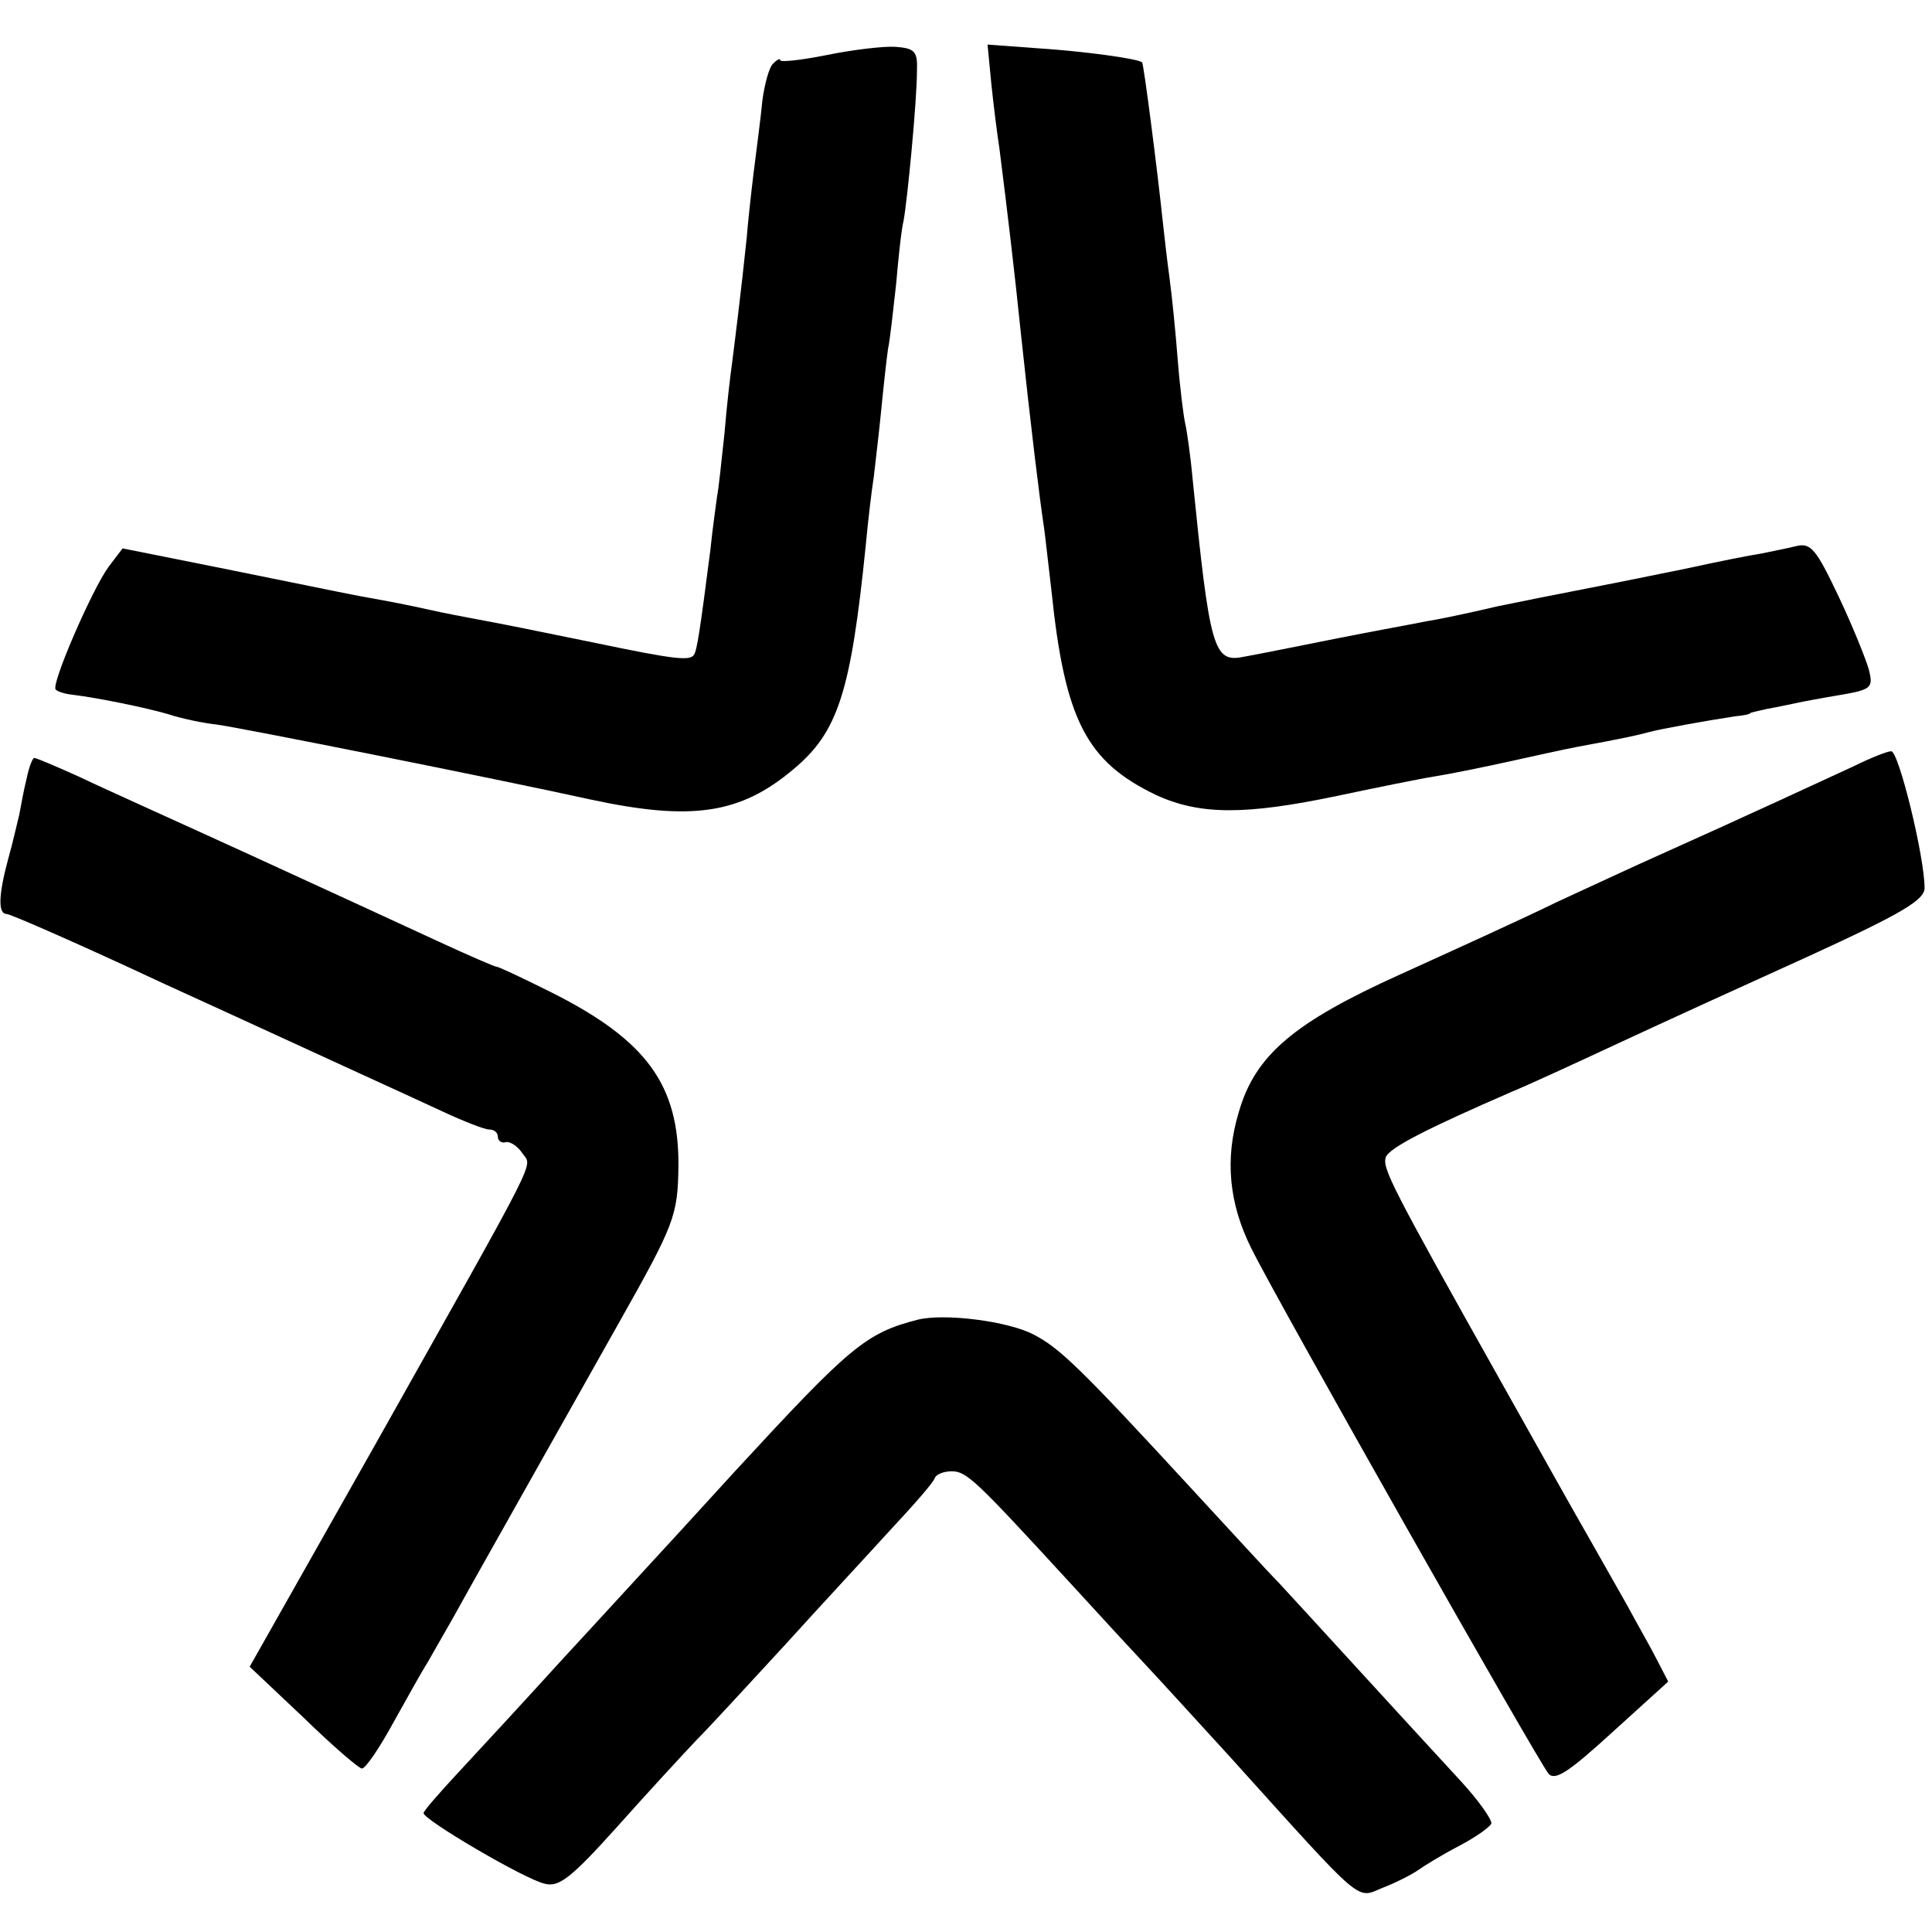
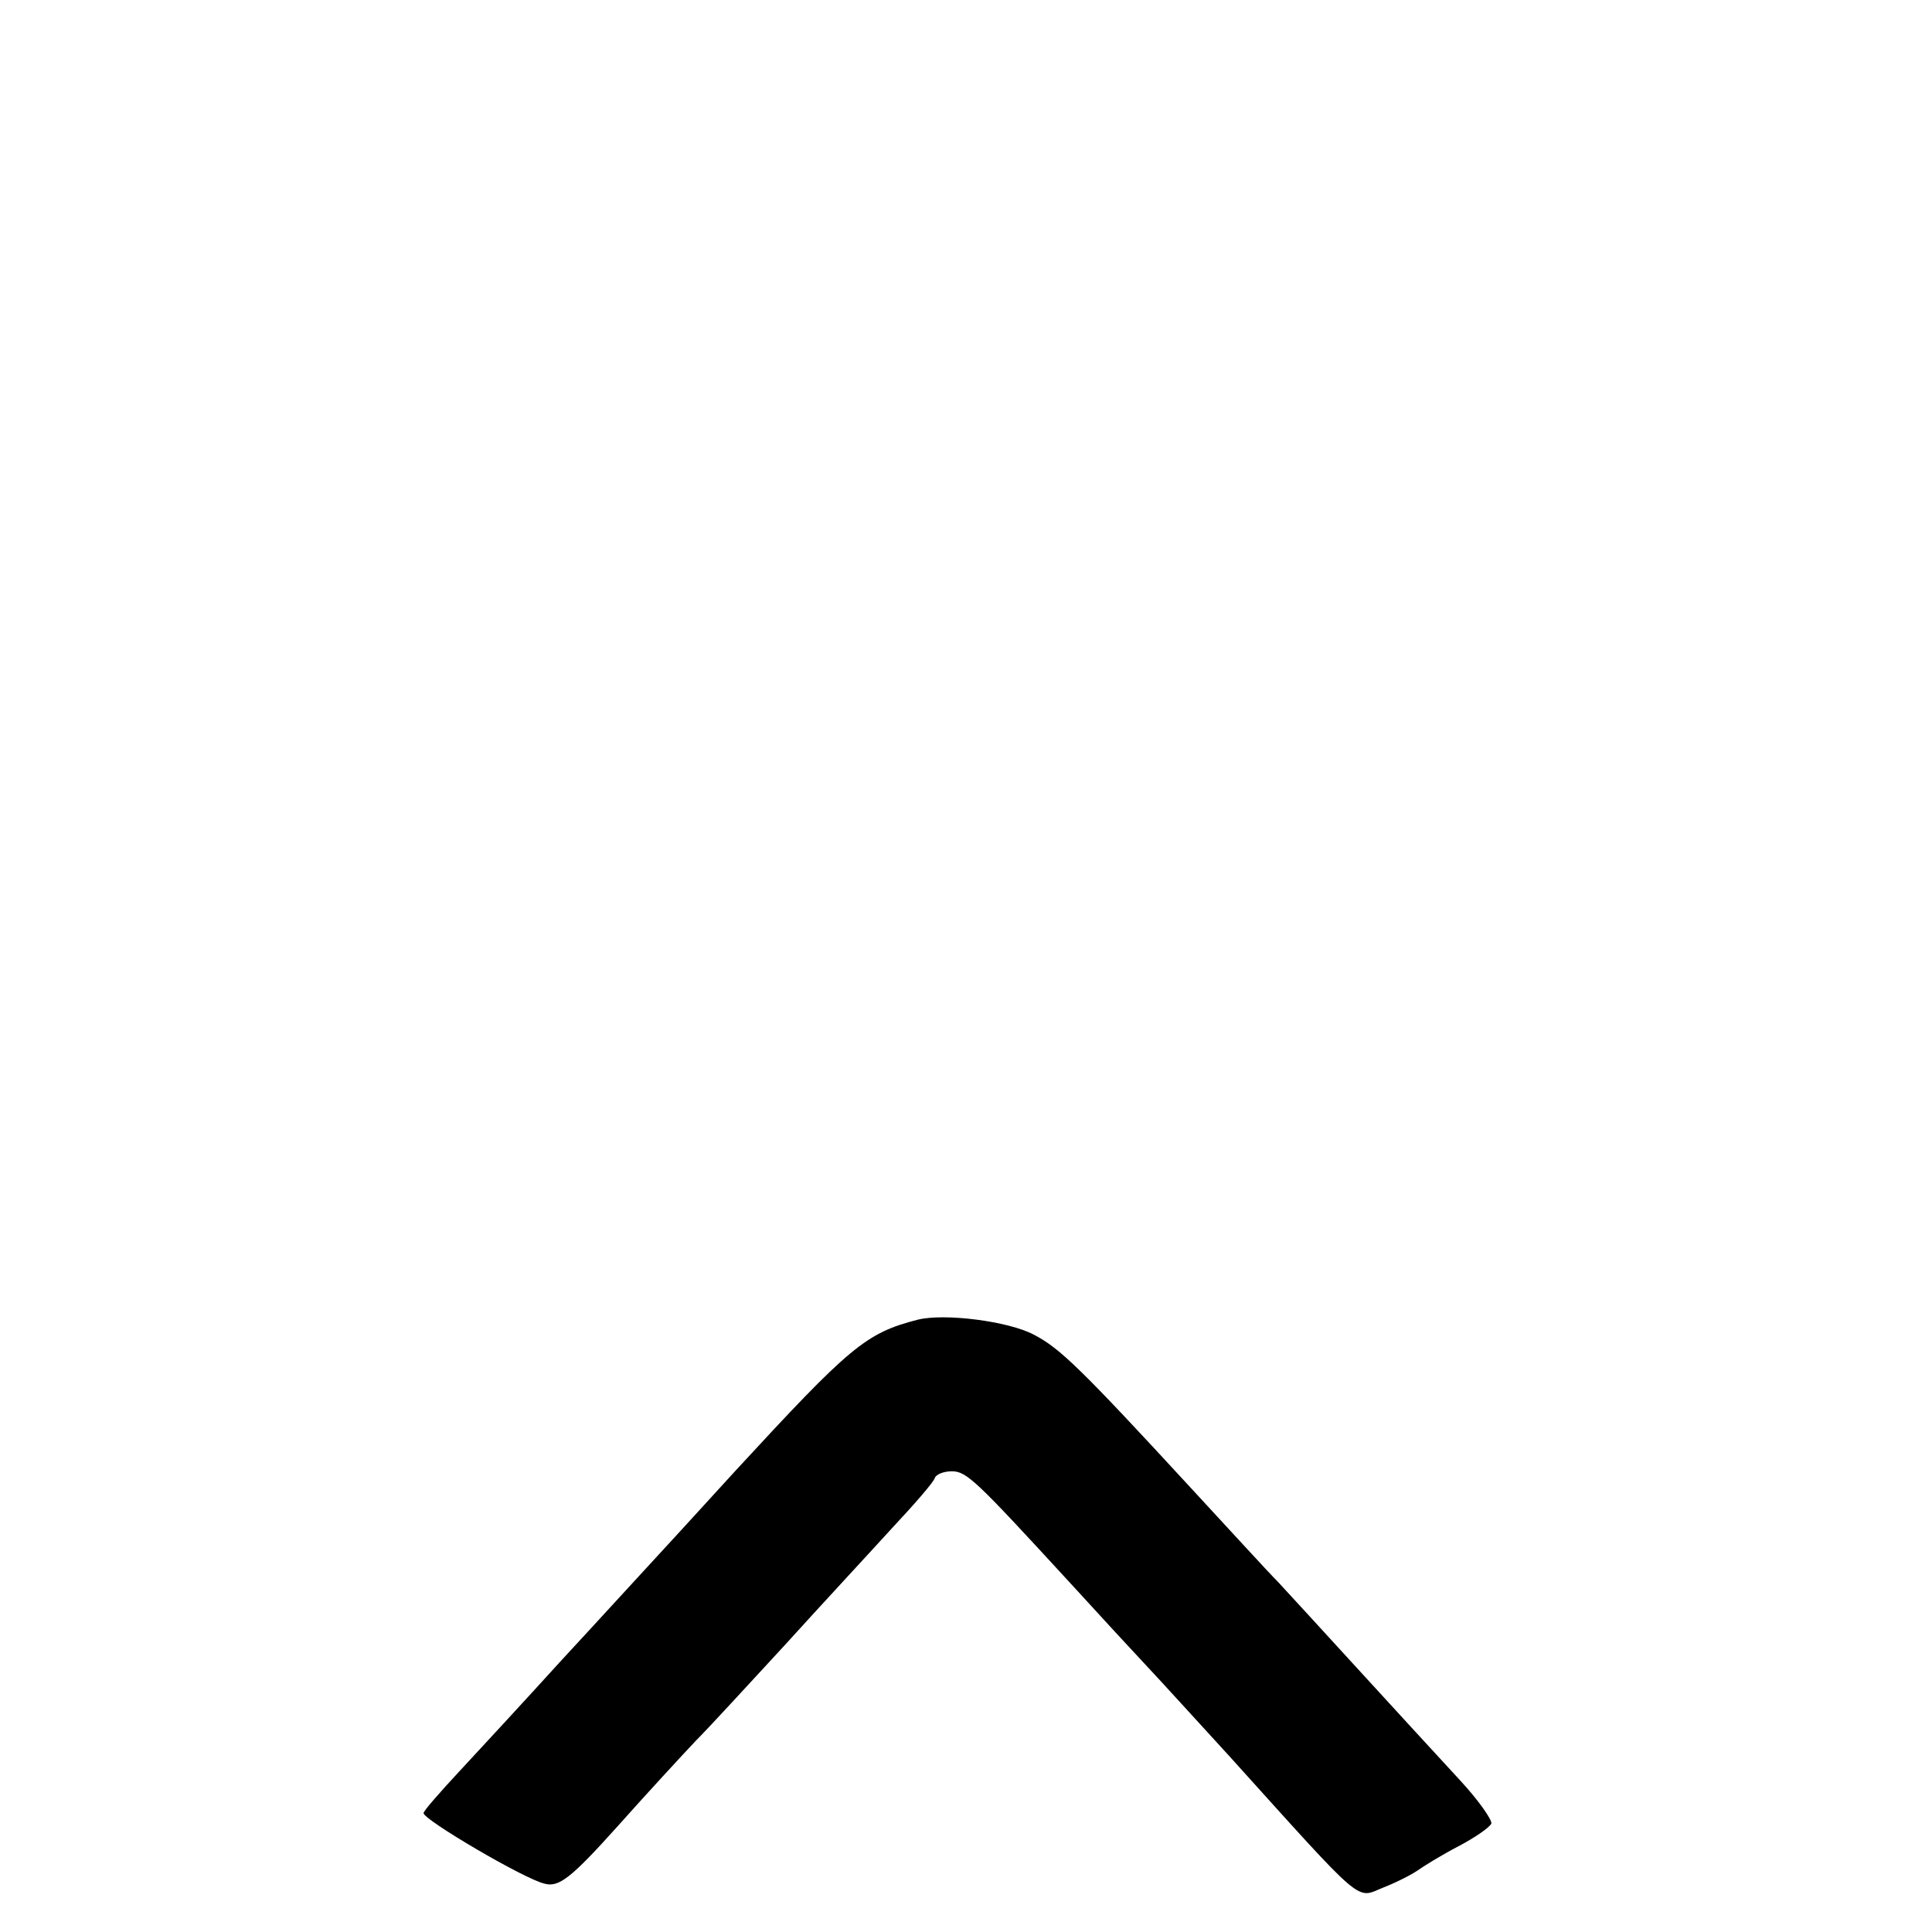
<svg xmlns="http://www.w3.org/2000/svg" version="1.0" width="260pt" height="260pt" viewBox="0 0 260 260" preserveAspectRatio="xMidYMid meet">
  <g transform="translate(0,260) scale(0.1,-0.1)" fill="#000000" stroke="none">
-     <path d="M1113 2526 c-35 -7 -63 -10 -63 -7 0 3 -4 1 -10 -5 -5 -5 -11 -27 -14 -49 -2 -22 -8 -67 -12 -99 -4 -33 -8 -71 -9 -85 -7 -68 -17 -148 -20 -171 -2 -14 -7 -56 -10 -93 -4 -37 -8 -76 -10 -85 -1 -9 -6 -42 -9 -72 -14 -109 -18 -135 -22 -141 -5 -9 -28 -6 -129 15 -98 20 -122 25 -160 32 -16 3 -48 9 -70 14 -22 5 -53 11 -70 14 -34 6 -32 6 -210 42 l-130 26 -19 -25 c-22 -30 -78 -159 -71 -165 3 -3 13 -6 23 -7 33 -4 97 -17 128 -26 18 -6 47 -12 65 -14 26 -3 377 -73 504 -101 135 -29 201 -20 273 41 60 50 77 104 97 300 3 33 8 75 11 94 2 18 7 59 10 90 3 31 7 67 9 81 3 14 7 53 11 88 3 35 7 73 10 85 5 27 18 161 18 202 1 26 -3 30 -29 32 -16 1 -58 -4 -92 -11z" />
-     <path d="M1334 2488 c3 -29 8 -69 11 -88 10 -79 20 -162 29 -250 13 -122 25 -221 31 -260 2 -14 6 -52 10 -85 18 -174 47 -230 141 -275 59 -27 120 -27 244 -1 52 11 111 23 130 26 19 3 64 12 100 20 36 8 77 17 93 20 60 11 83 16 97 20 15 4 75 15 115 21 11 1 20 3 20 4 0 1 10 3 23 6 12 2 30 6 40 8 9 2 36 7 60 11 41 7 43 10 37 34 -4 14 -22 59 -41 99 -30 63 -37 72 -57 67 -12 -3 -33 -7 -47 -10 -14 -2 -59 -11 -100 -20 -73 -15 -94 -19 -155 -31 -16 -3 -61 -12 -100 -20 -38 -9 -81 -18 -95 -20 -14 -3 -70 -13 -125 -24 -55 -11 -110 -22 -122 -24 -40 -8 -45 11 -68 239 -3 33 -8 67 -10 75 -2 8 -7 47 -10 85 -3 39 -8 88 -11 110 -3 22 -7 56 -9 75 -8 76 -26 215 -28 216 -5 5 -78 15 -140 19 l-68 5 5 -52z" />
-     <path d="M2495 1569 c-37 -17 -151 -70 -265 -121 -25 -11 -85 -39 -135 -62 -49 -24 -144 -67 -210 -97 -144 -65 -196 -109 -218 -186 -19 -63 -13 -123 17 -183 36 -73 388 -694 400 -707 9 -10 28 3 86 56 l75 68 -15 29 c-8 16 -27 49 -41 75 -14 25 -37 65 -51 90 -14 24 -66 117 -116 206 -151 269 -162 291 -157 306 6 13 55 38 170 88 22 9 87 39 145 66 58 27 174 80 258 118 122 56 152 74 152 90 0 42 -35 185 -45 184 -5 0 -28 -9 -50 -20z" />
-     <path d="M36 1553 c-4 -16 -8 -38 -10 -49 -3 -12 -9 -39 -15 -60 -13 -48 -14 -74 -2 -74 5 0 101 -42 212 -94 112 -51 231 -106 264 -121 33 -15 83 -38 111 -51 28 -13 56 -24 62 -24 7 0 12 -4 12 -10 0 -5 5 -9 11 -7 6 1 16 -6 22 -15 13 -20 29 12 -198 -392 l-169 -299 72 -68 c39 -38 75 -69 79 -69 5 0 24 28 43 63 19 34 39 70 45 79 5 9 20 35 32 56 18 33 158 281 226 402 75 133 79 144 80 210 1 110 -43 170 -170 234 -40 20 -74 36 -75 35 -2 0 -37 15 -78 34 -41 19 -154 71 -250 115 -96 44 -201 91 -232 106 -31 14 -59 26 -62 26 -2 0 -7 -12 -10 -27z" />
    <path d="M1235 824 c-70 -18 -91 -36 -245 -203 -52 -57 -106 -116 -120 -131 -14 -15 -65 -71 -115 -125 -49 -54 -111 -121 -137 -149 -26 -28 -48 -53 -48 -56 0 -9 136 -89 163 -95 19 -5 35 7 97 76 41 46 89 98 107 117 18 18 72 77 120 129 48 53 113 123 143 156 30 32 57 63 58 68 2 5 12 9 23 9 20 0 33 -13 158 -149 42 -46 90 -98 106 -115 17 -18 66 -72 110 -120 185 -205 169 -191 207 -176 18 7 39 18 46 23 7 5 31 20 54 32 23 12 43 26 45 31 1 5 -17 31 -42 58 -73 79 -218 238 -245 267 -14 14 -65 70 -115 124 -151 164 -179 191 -214 209 -34 18 -120 29 -156 20z" />
  </g>
</svg>